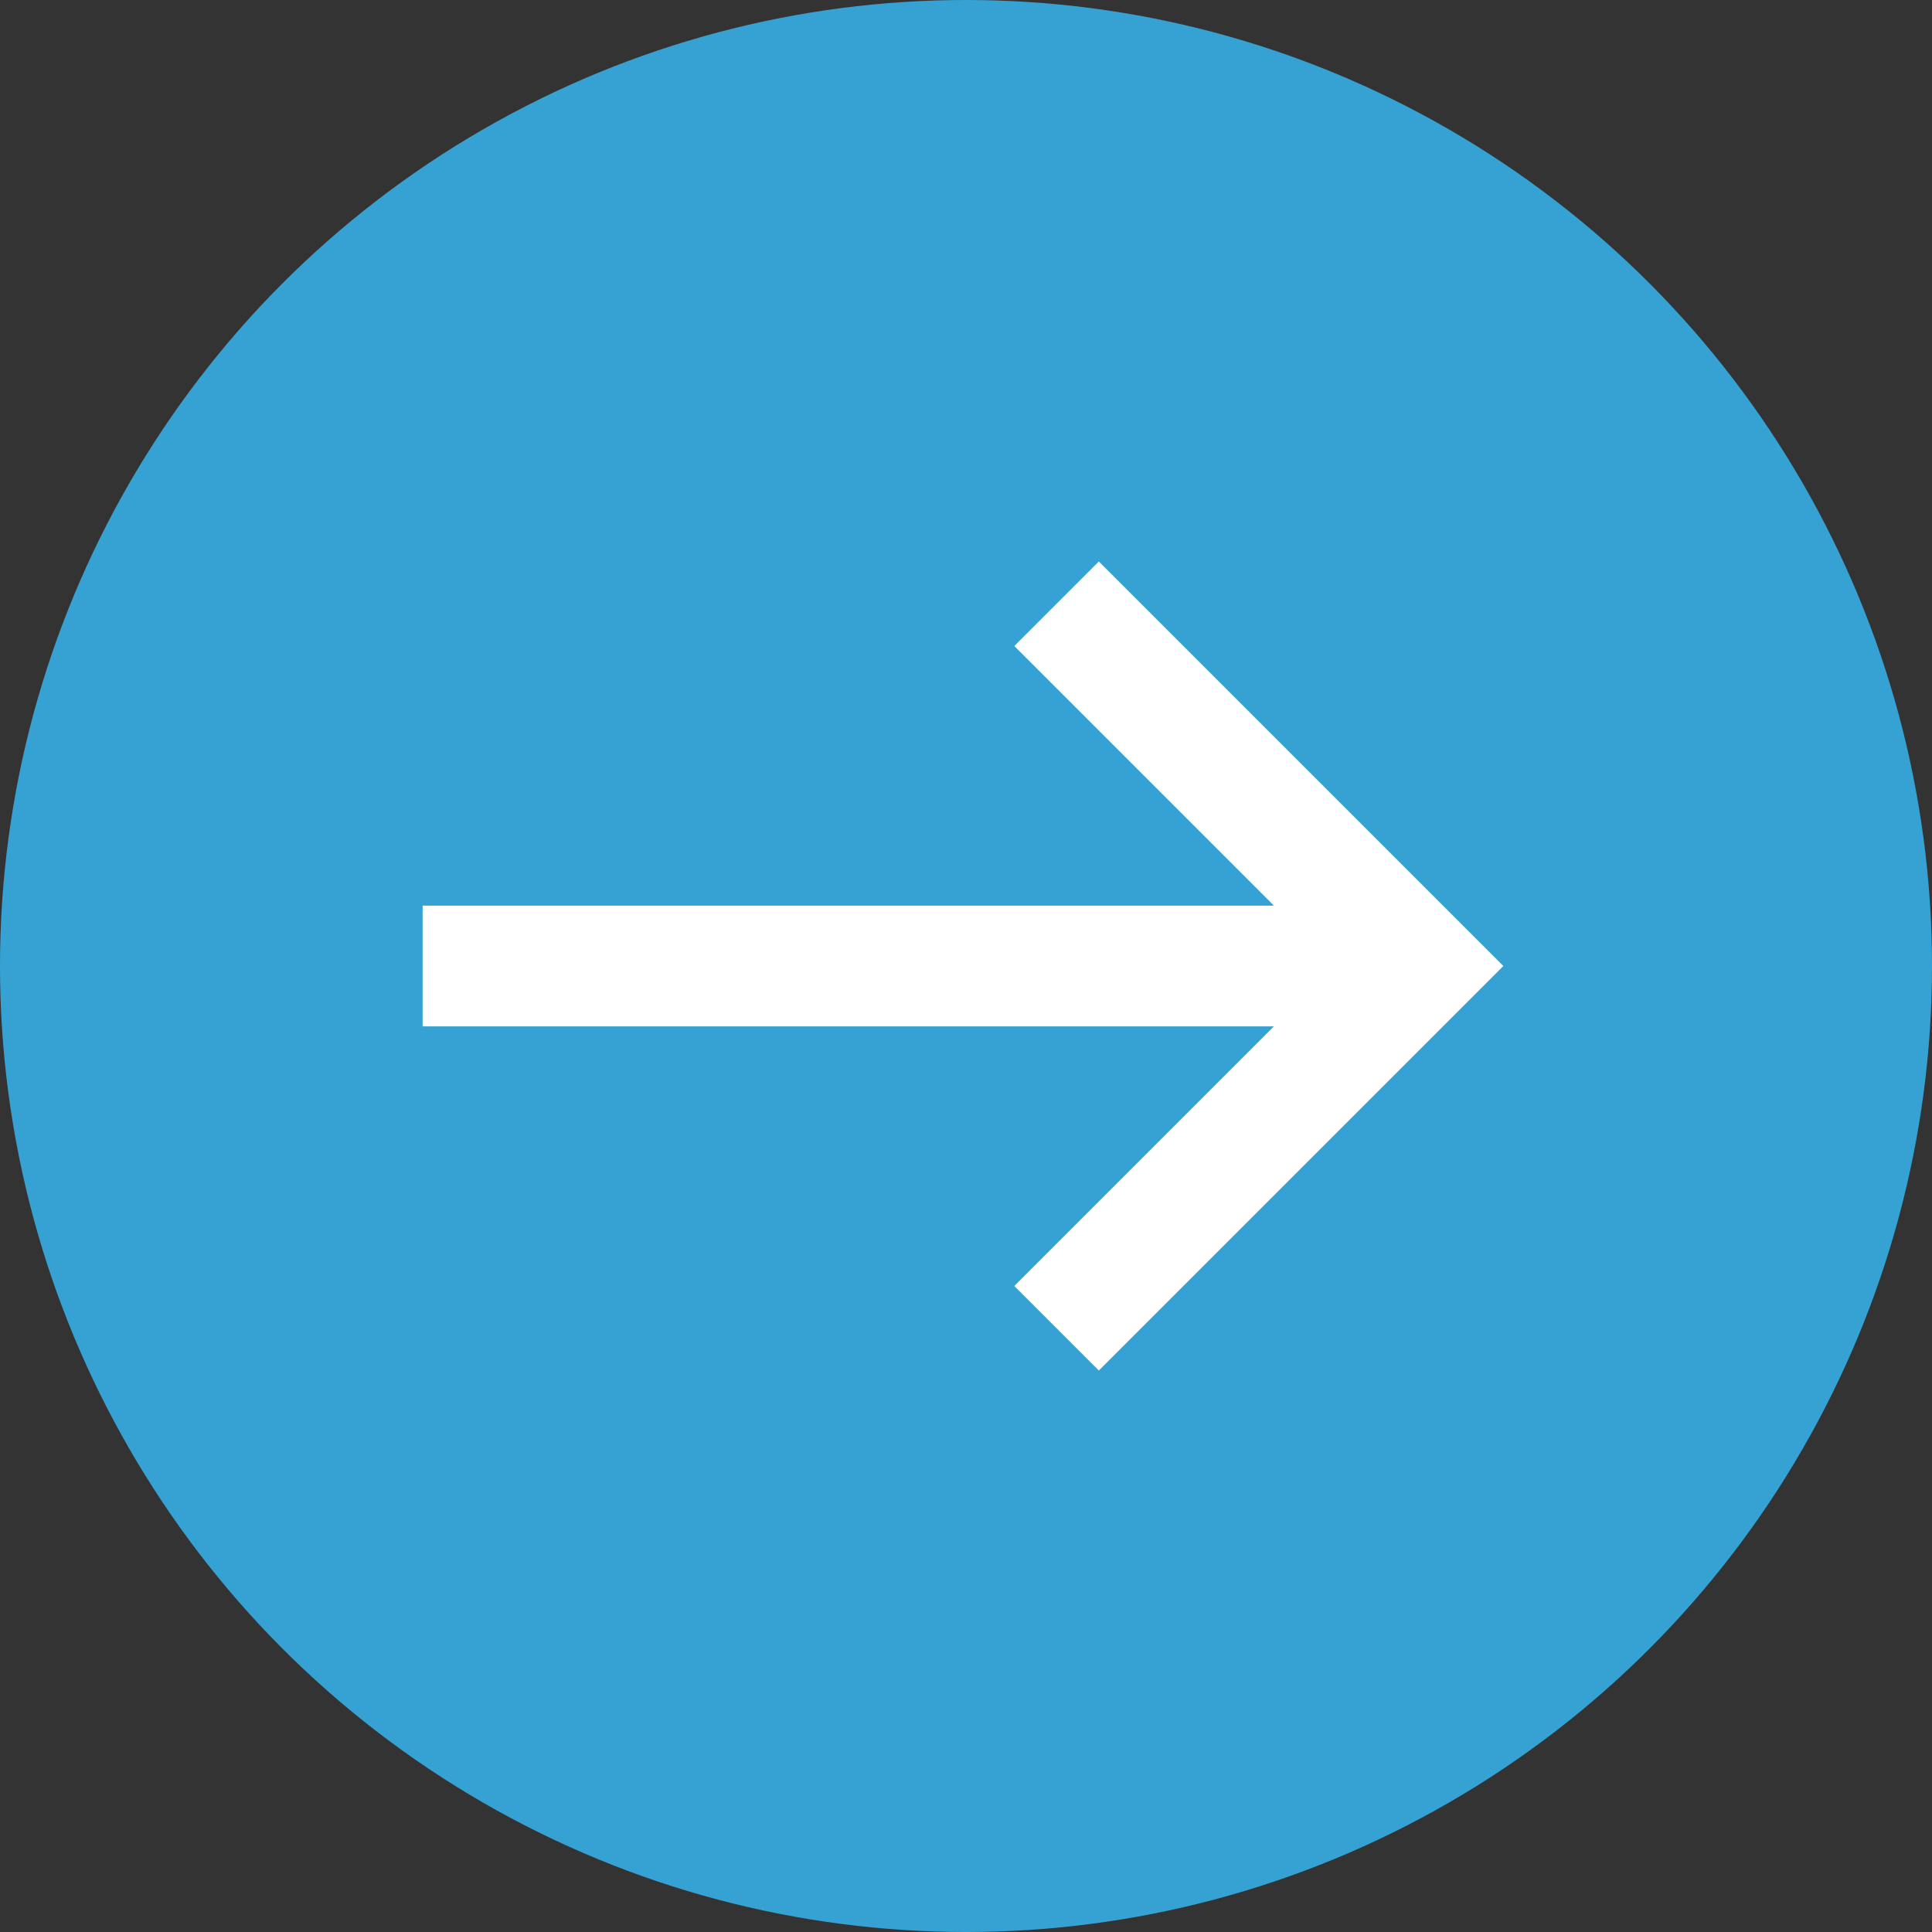
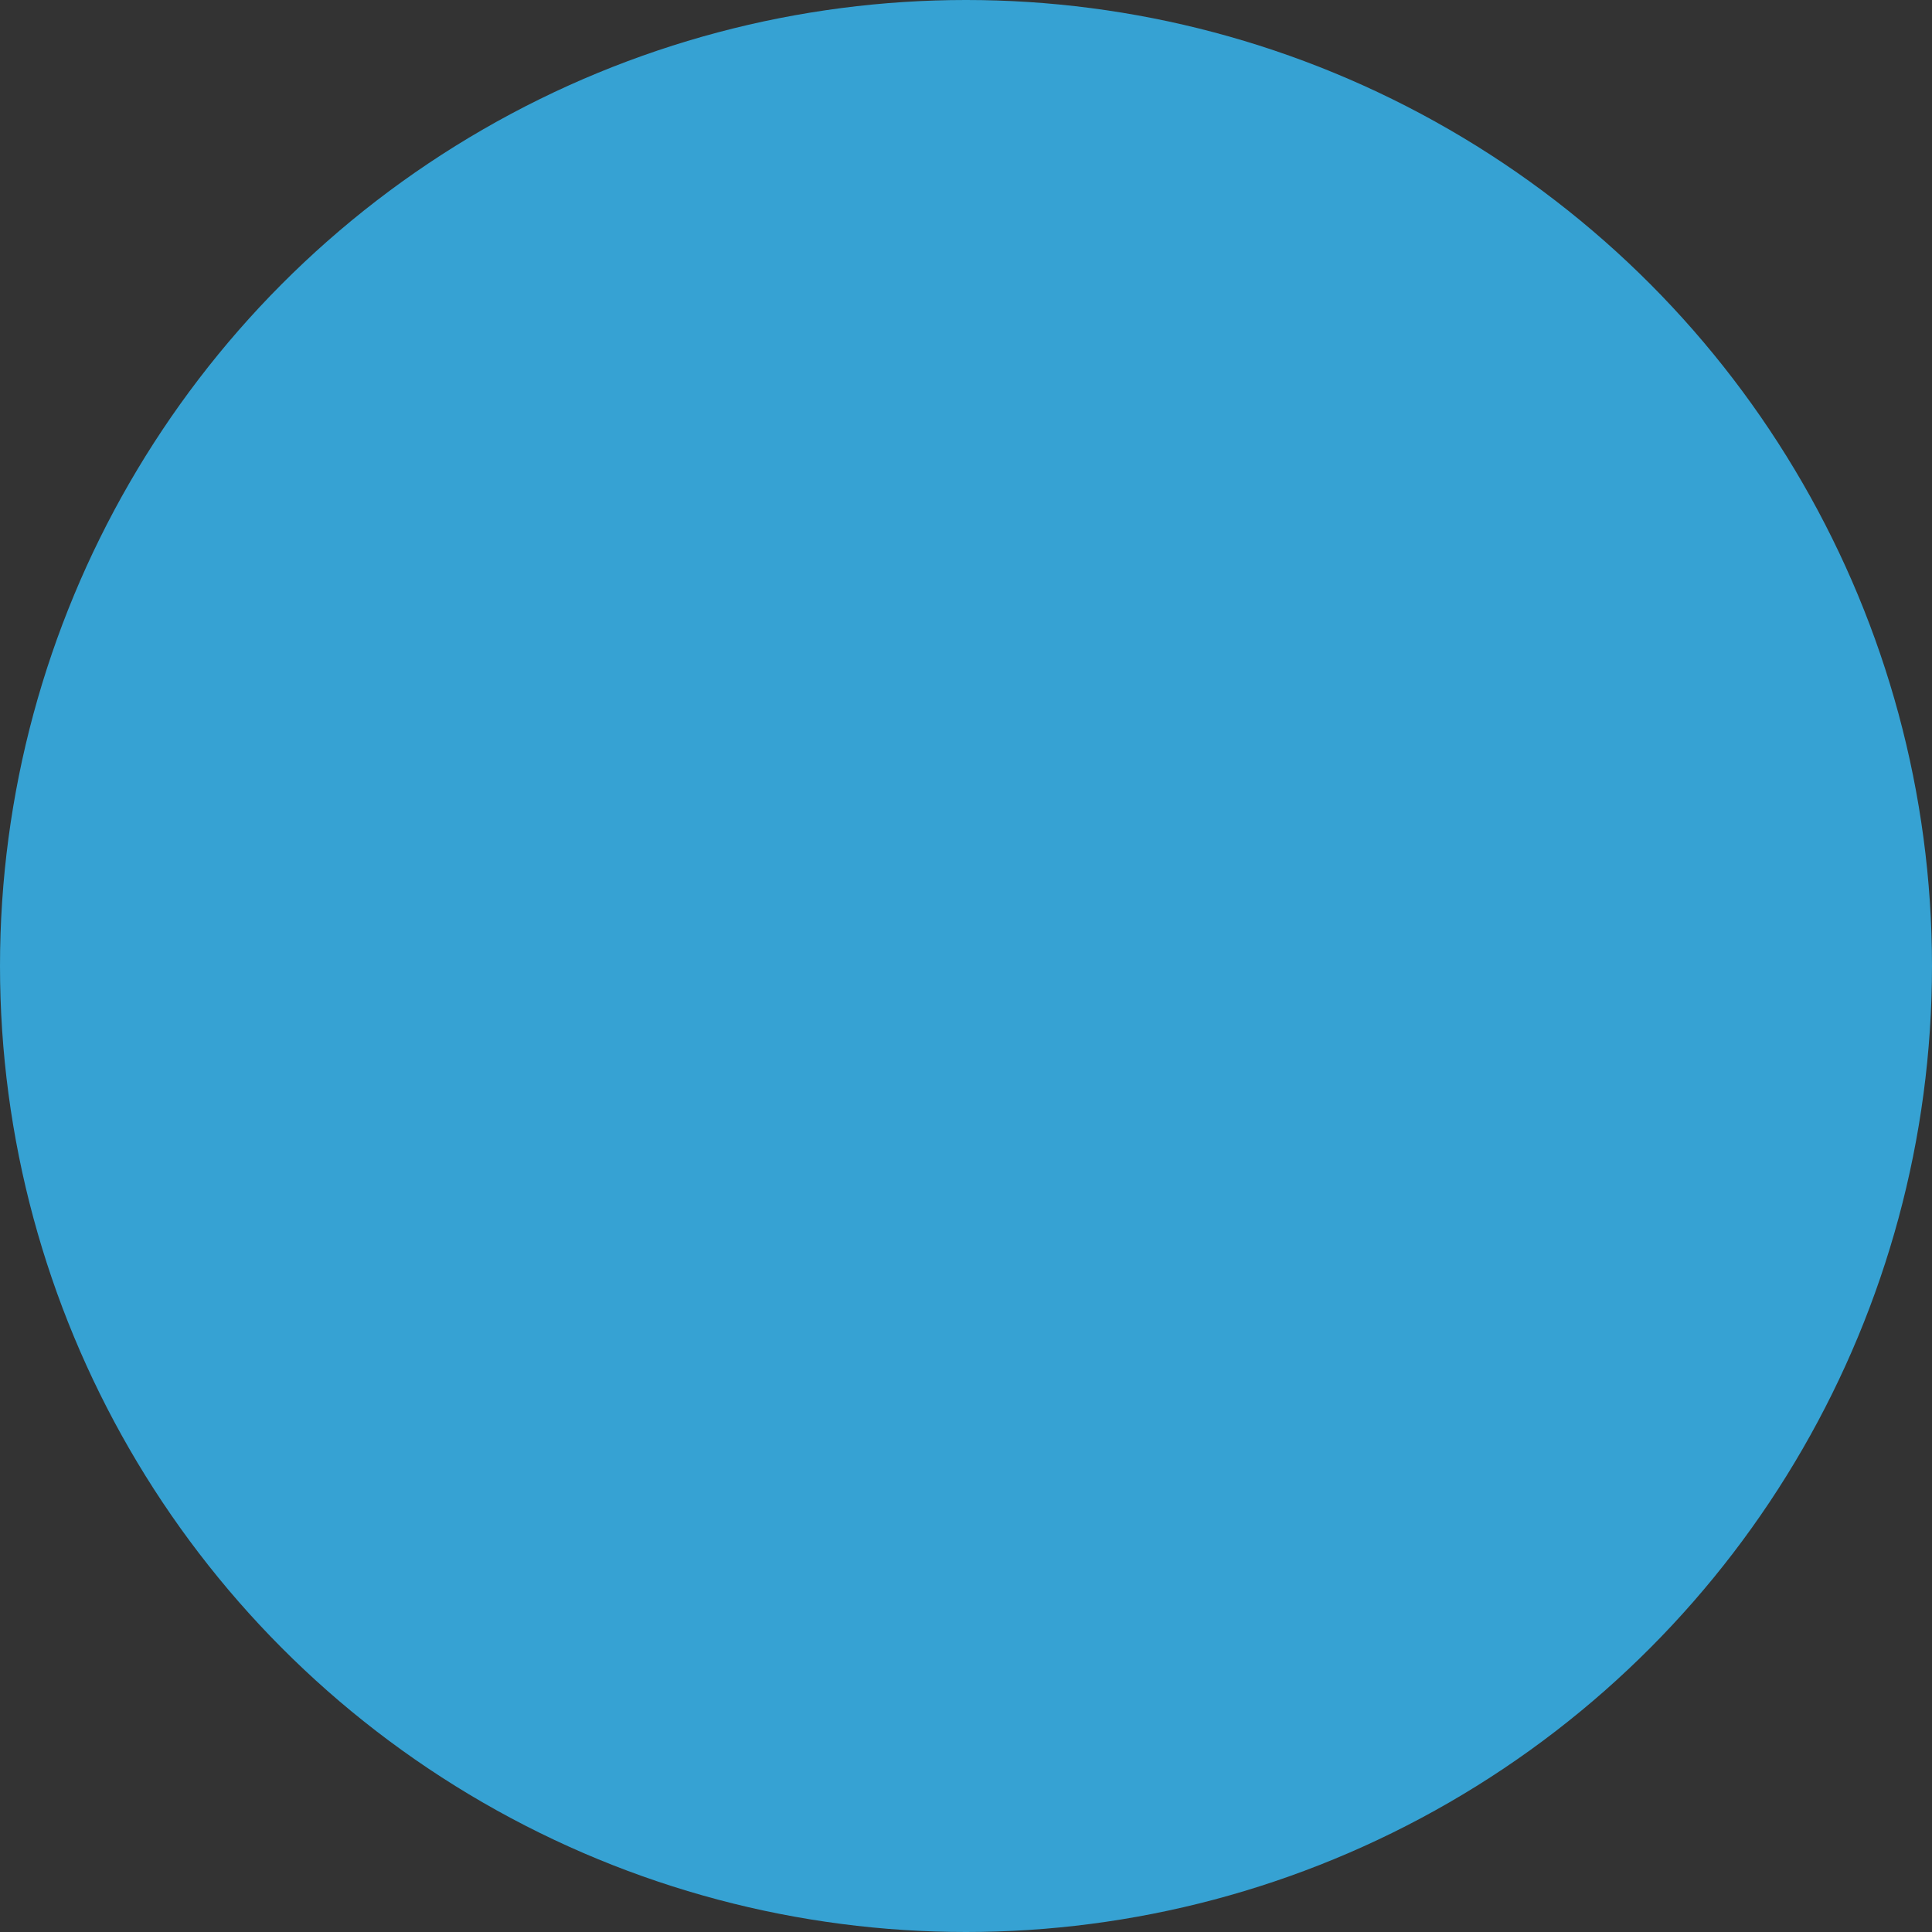
<svg xmlns="http://www.w3.org/2000/svg" width="32" height="32" viewBox="0 0 32 32" fill="none">
  <rect x="0" y="0" width="32" height="32" fill="#333333" stroke="none" />
  <circle cx="16" cy="16" r="16" fill="#36A2D3" />
-   <path d="M7 15H22.5V17H7V15Z" fill="white" />
-   <path d="M18.2 22.7L16.8 21.3L22.1 16L16.8 10.7L18.2 9.3L24.9 16L18.2 22.7Z" fill="white" />
</svg>